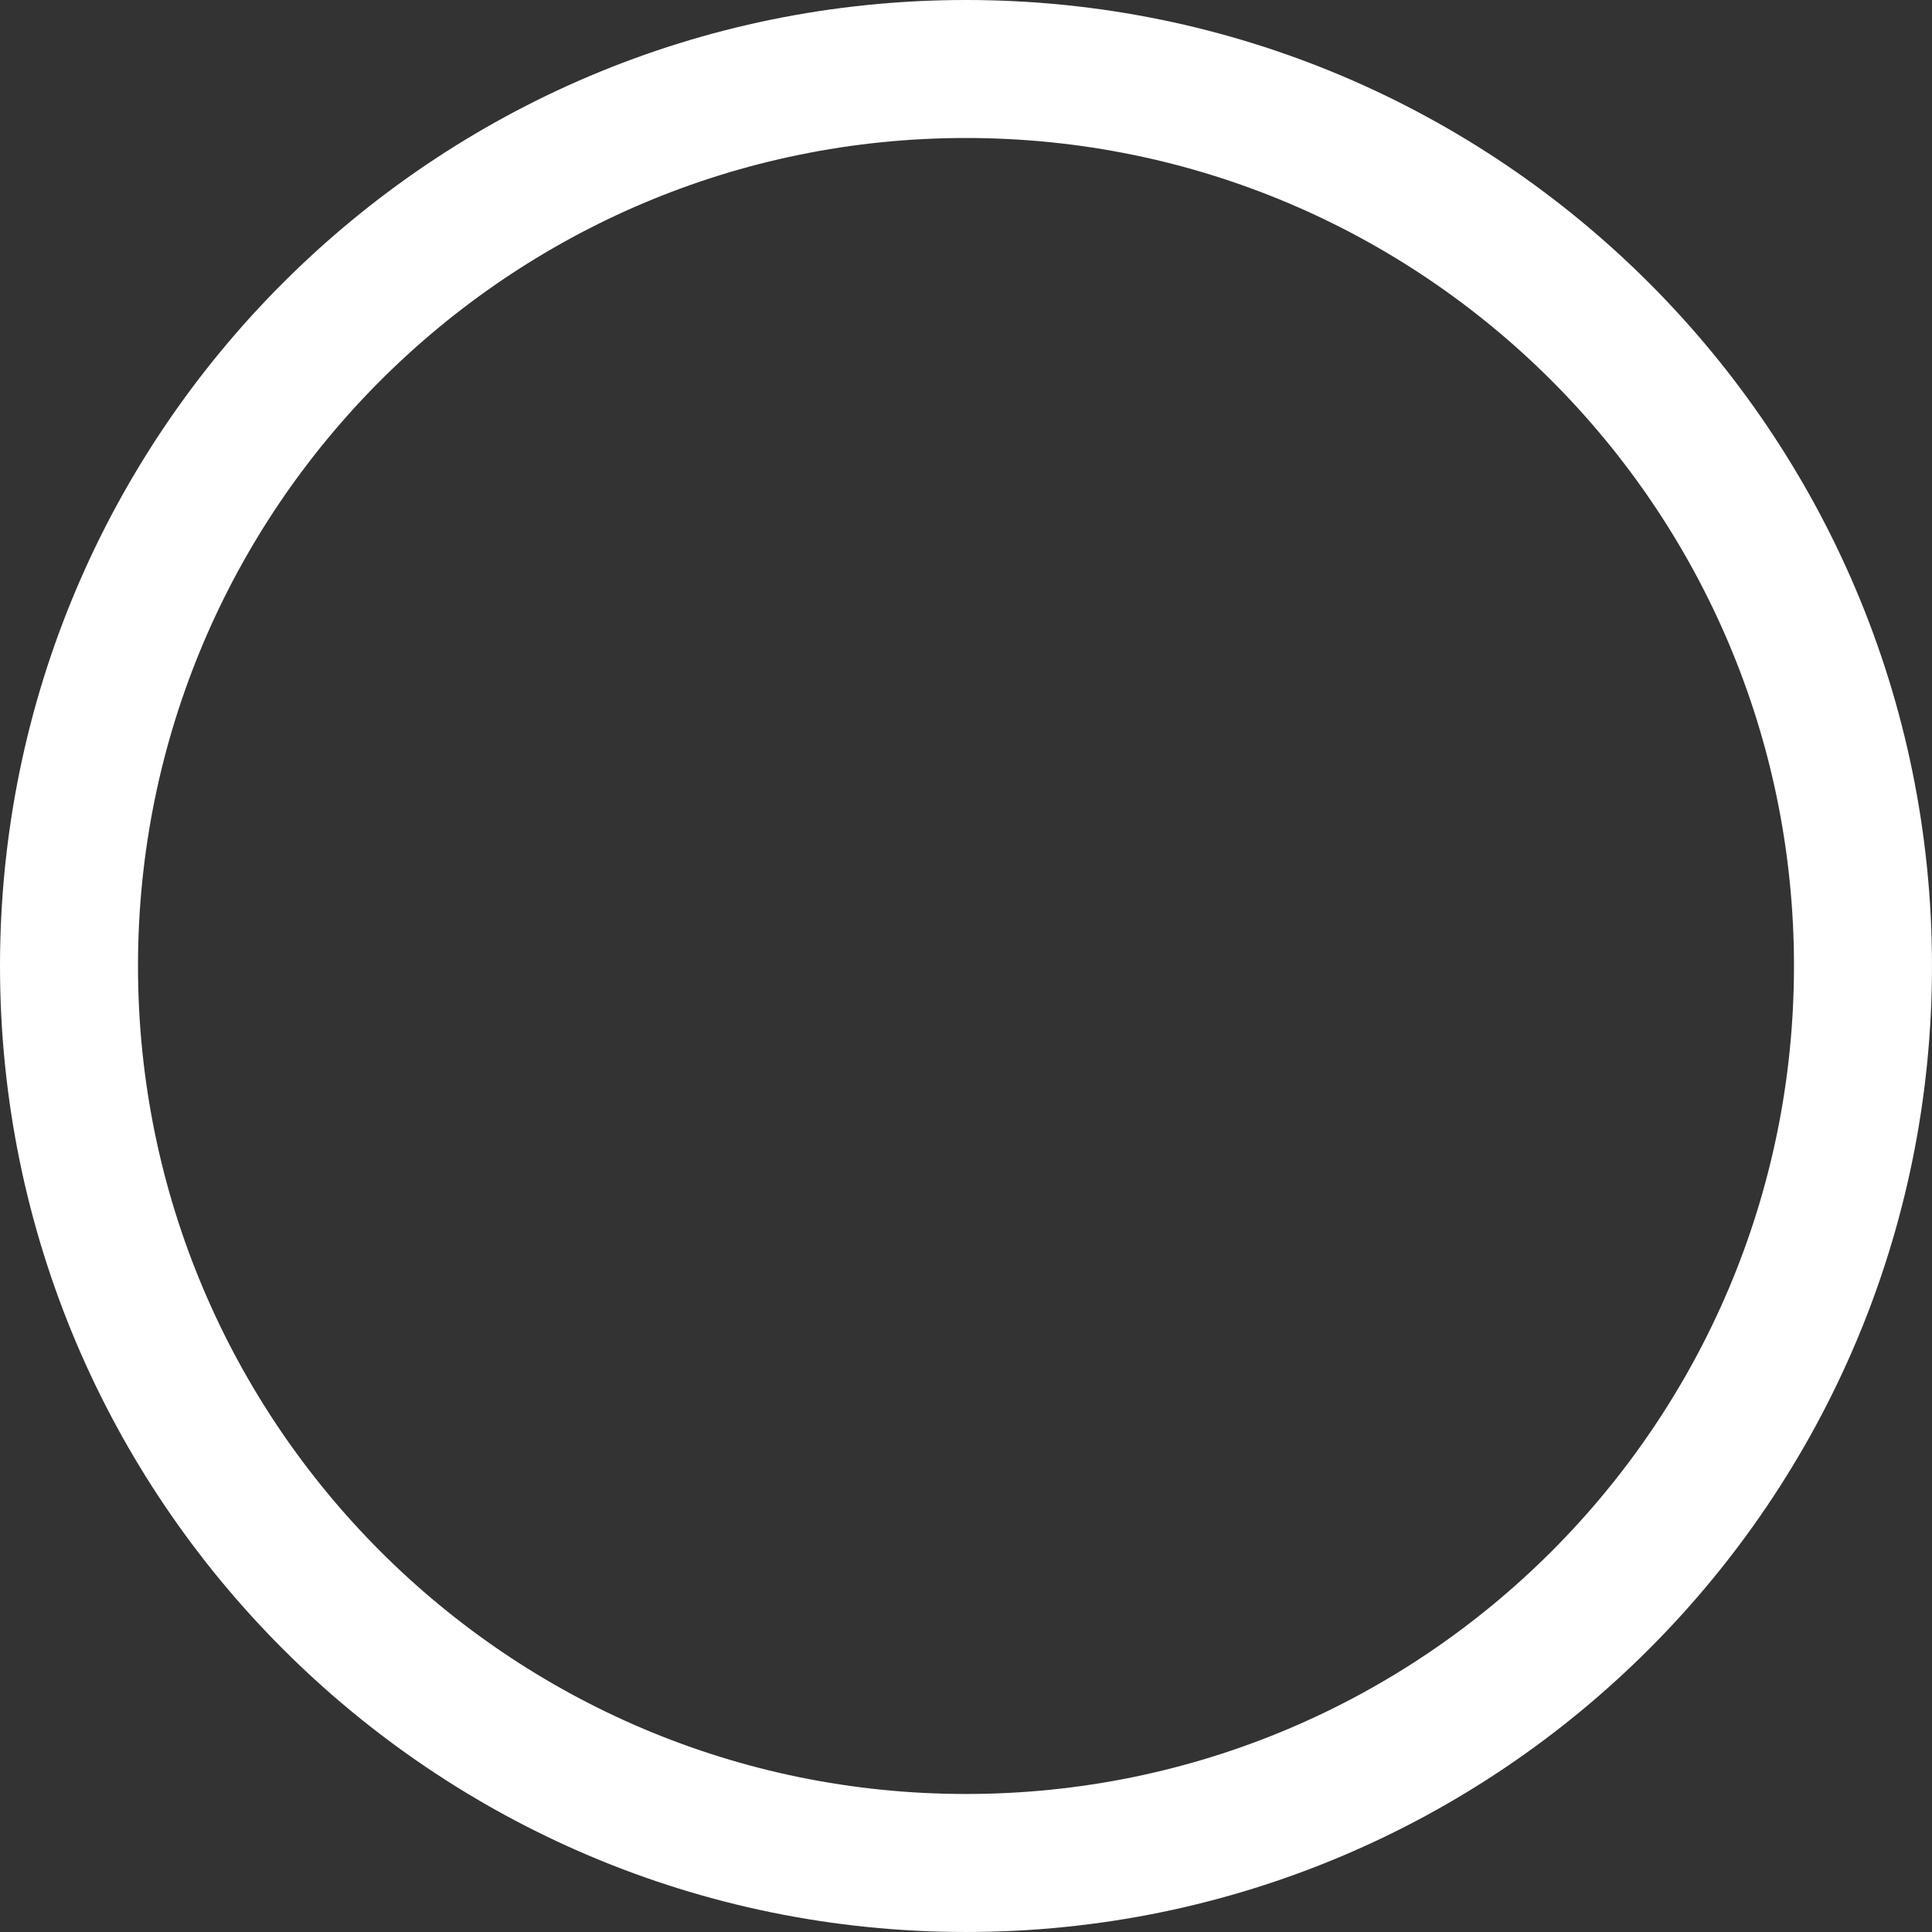
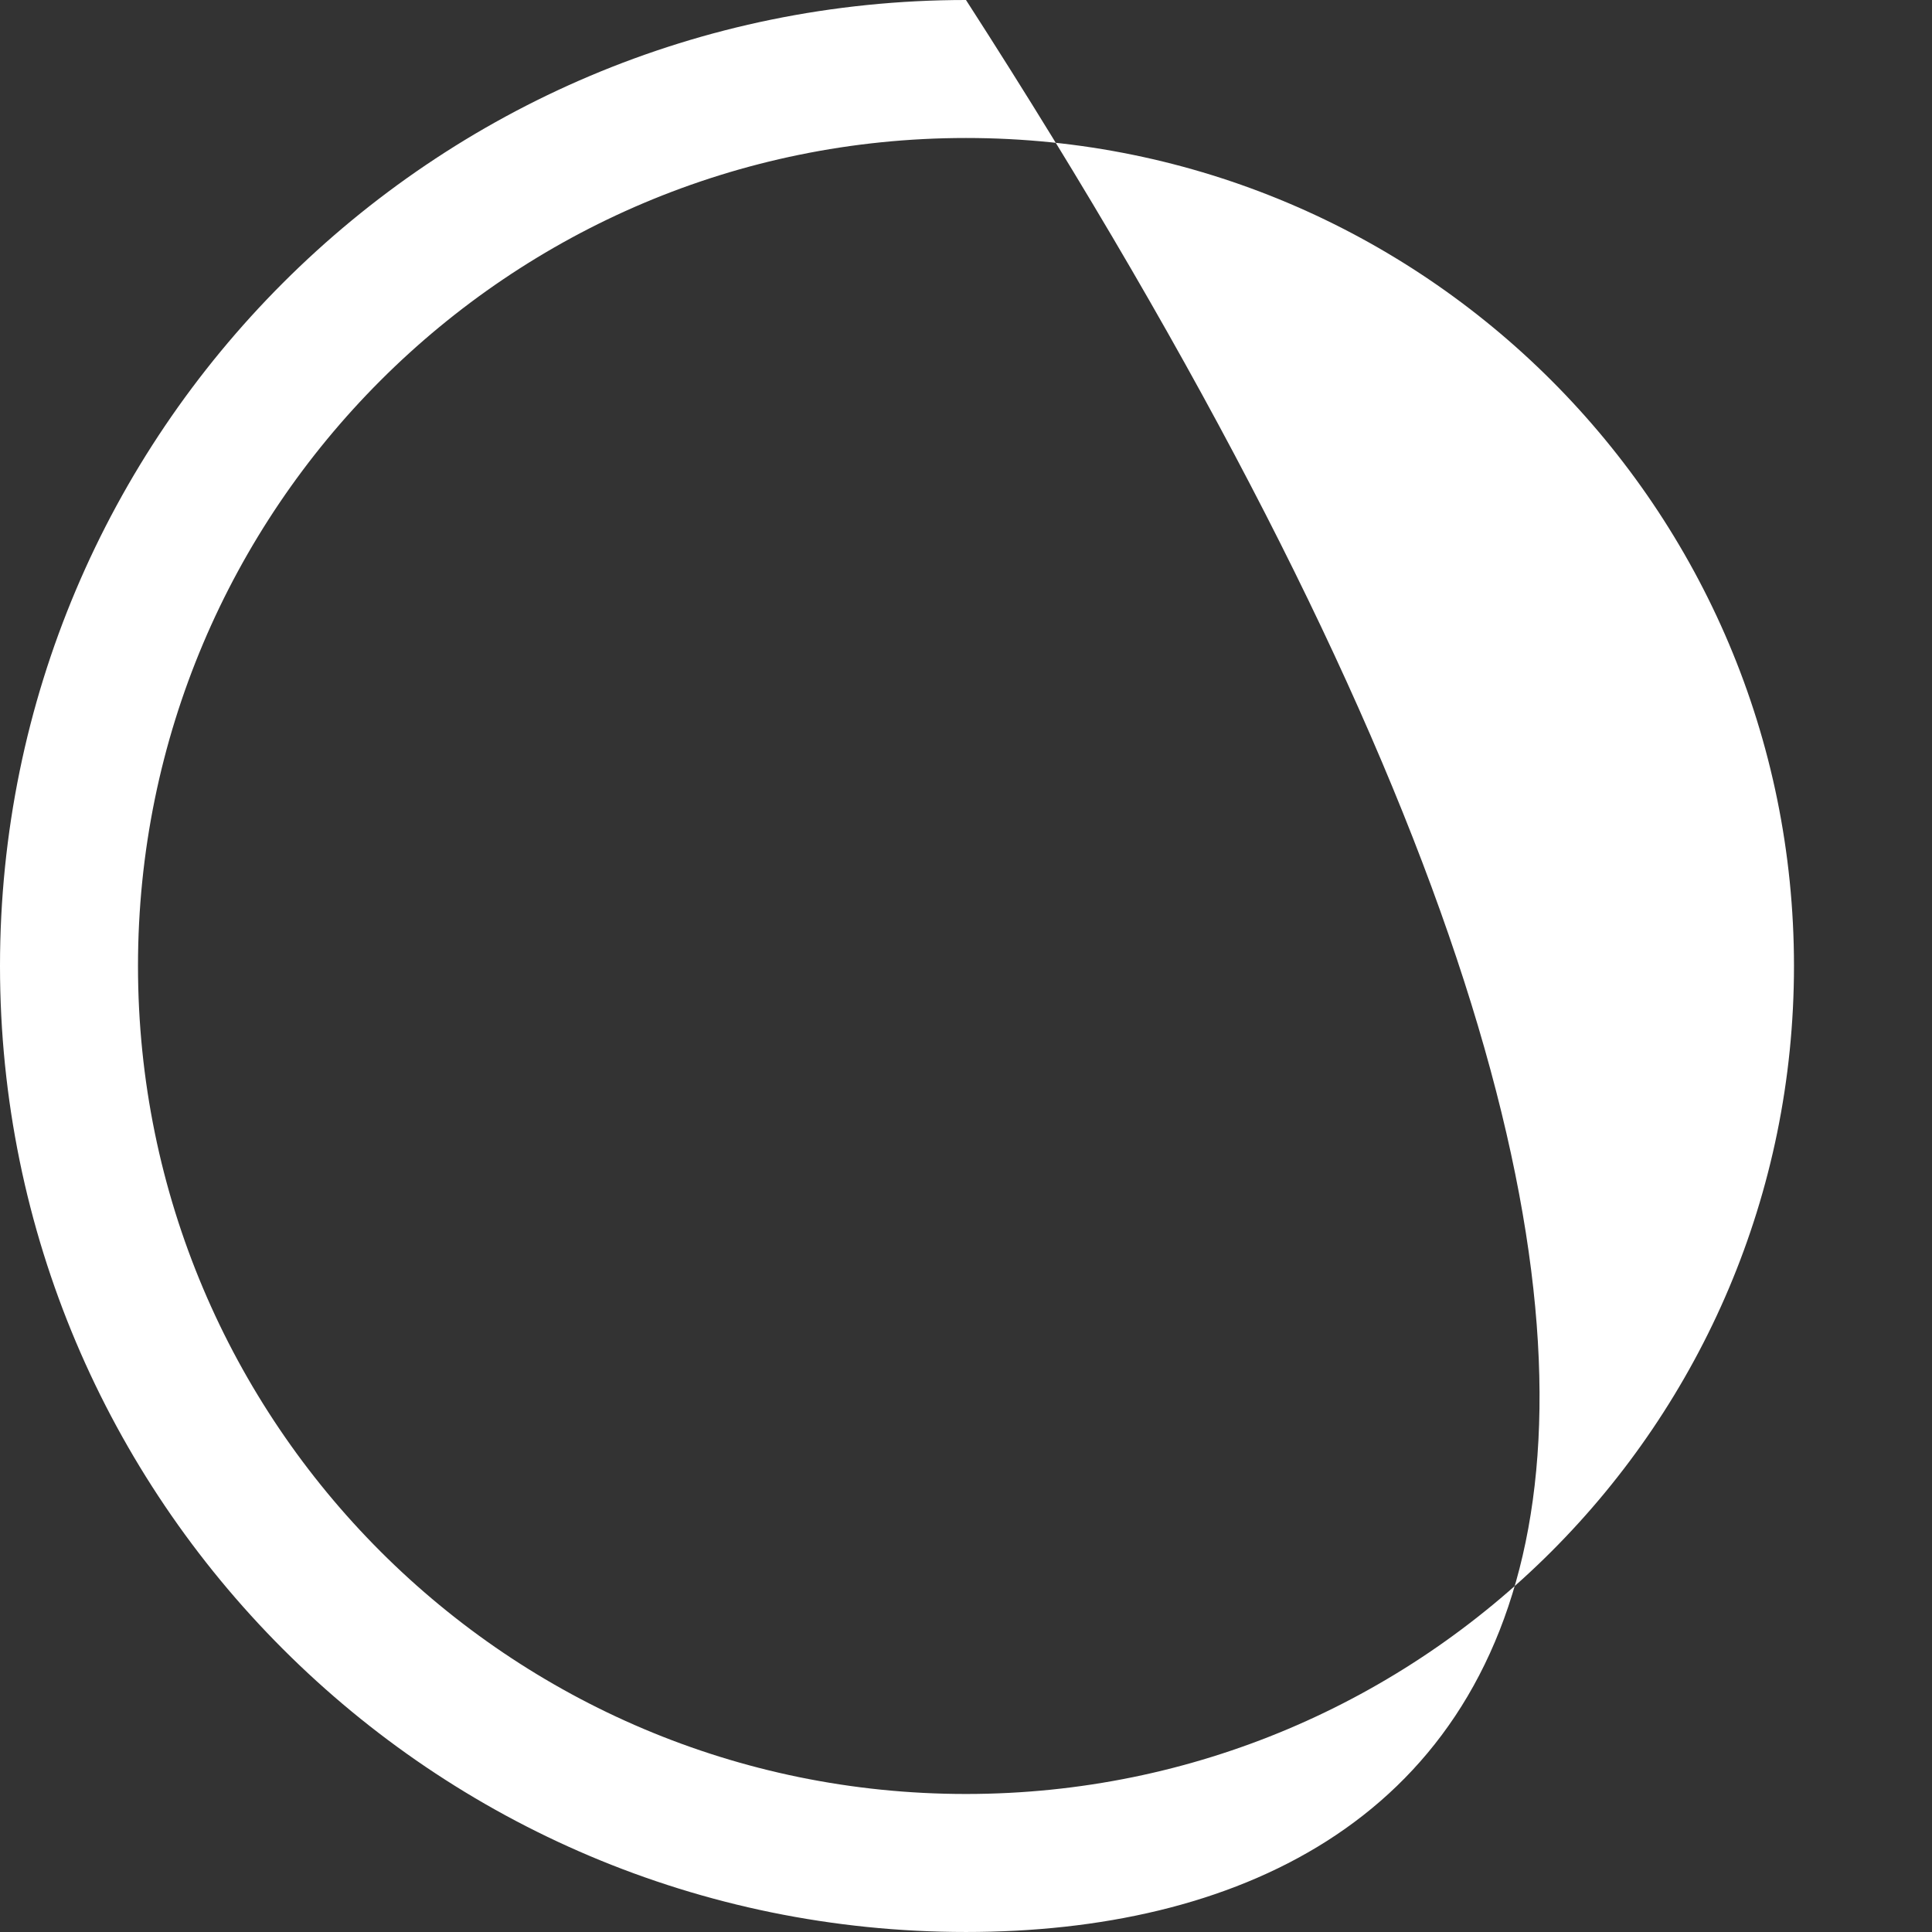
<svg xmlns="http://www.w3.org/2000/svg" width="146" height="146" viewBox="0 0 146 146" fill="none">
  <rect x="0" y="0" width="146" height="146" fill="#333333" stroke="none" />
-   <path fill-rule="evenodd" clip-rule="evenodd" d="M72.999 10.428C38.442 10.428 10.428 38.442 10.428 72.999C10.428 107.556 38.442 135.57 72.999 135.57C107.556 135.57 135.57 107.556 135.57 72.999C135.57 38.442 107.556 10.428 72.999 10.428ZM0 72.999C0 32.683 32.683 0 72.999 0C113.316 0 145.999 32.683 145.999 72.999C145.999 113.316 113.316 145.999 72.999 145.999C32.683 145.999 0 113.316 0 72.999Z" fill="white" />
+   <path fill-rule="evenodd" clip-rule="evenodd" d="M72.999 10.428C38.442 10.428 10.428 38.442 10.428 72.999C10.428 107.556 38.442 135.57 72.999 135.57C107.556 135.57 135.57 107.556 135.57 72.999C135.57 38.442 107.556 10.428 72.999 10.428ZM0 72.999C0 32.683 32.683 0 72.999 0C145.999 113.316 113.316 145.999 72.999 145.999C32.683 145.999 0 113.316 0 72.999Z" fill="white" />
</svg>